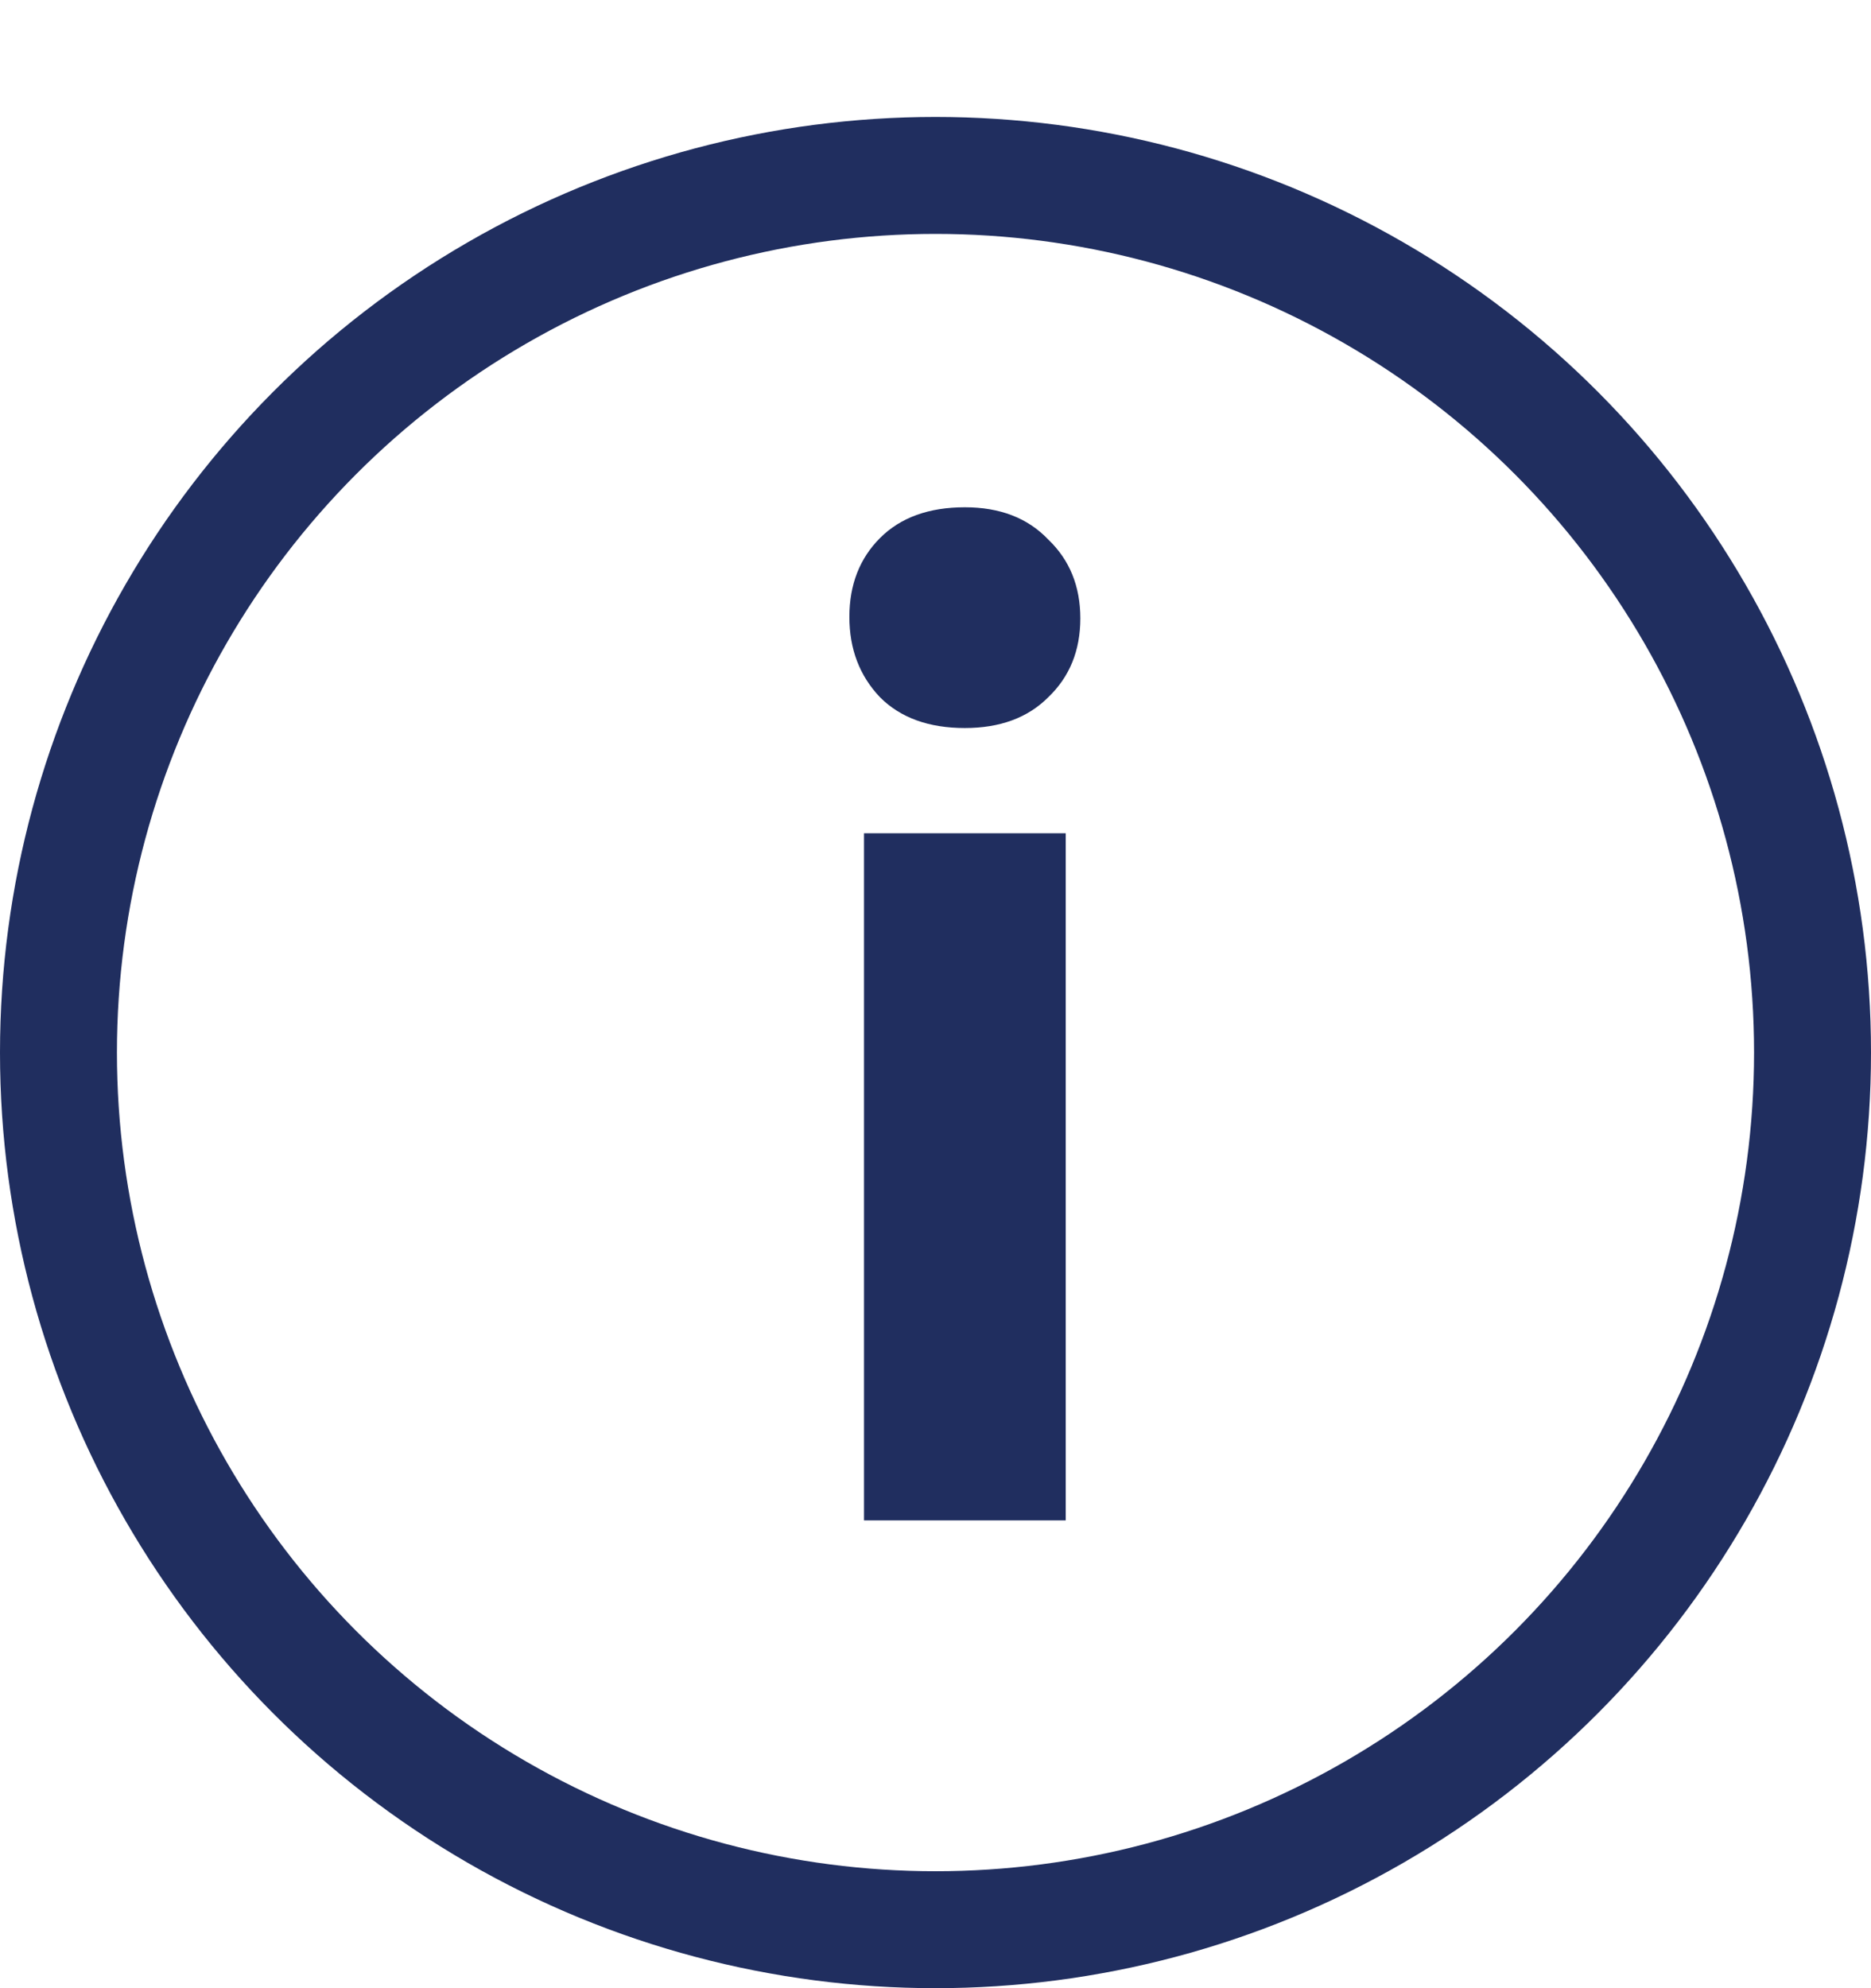
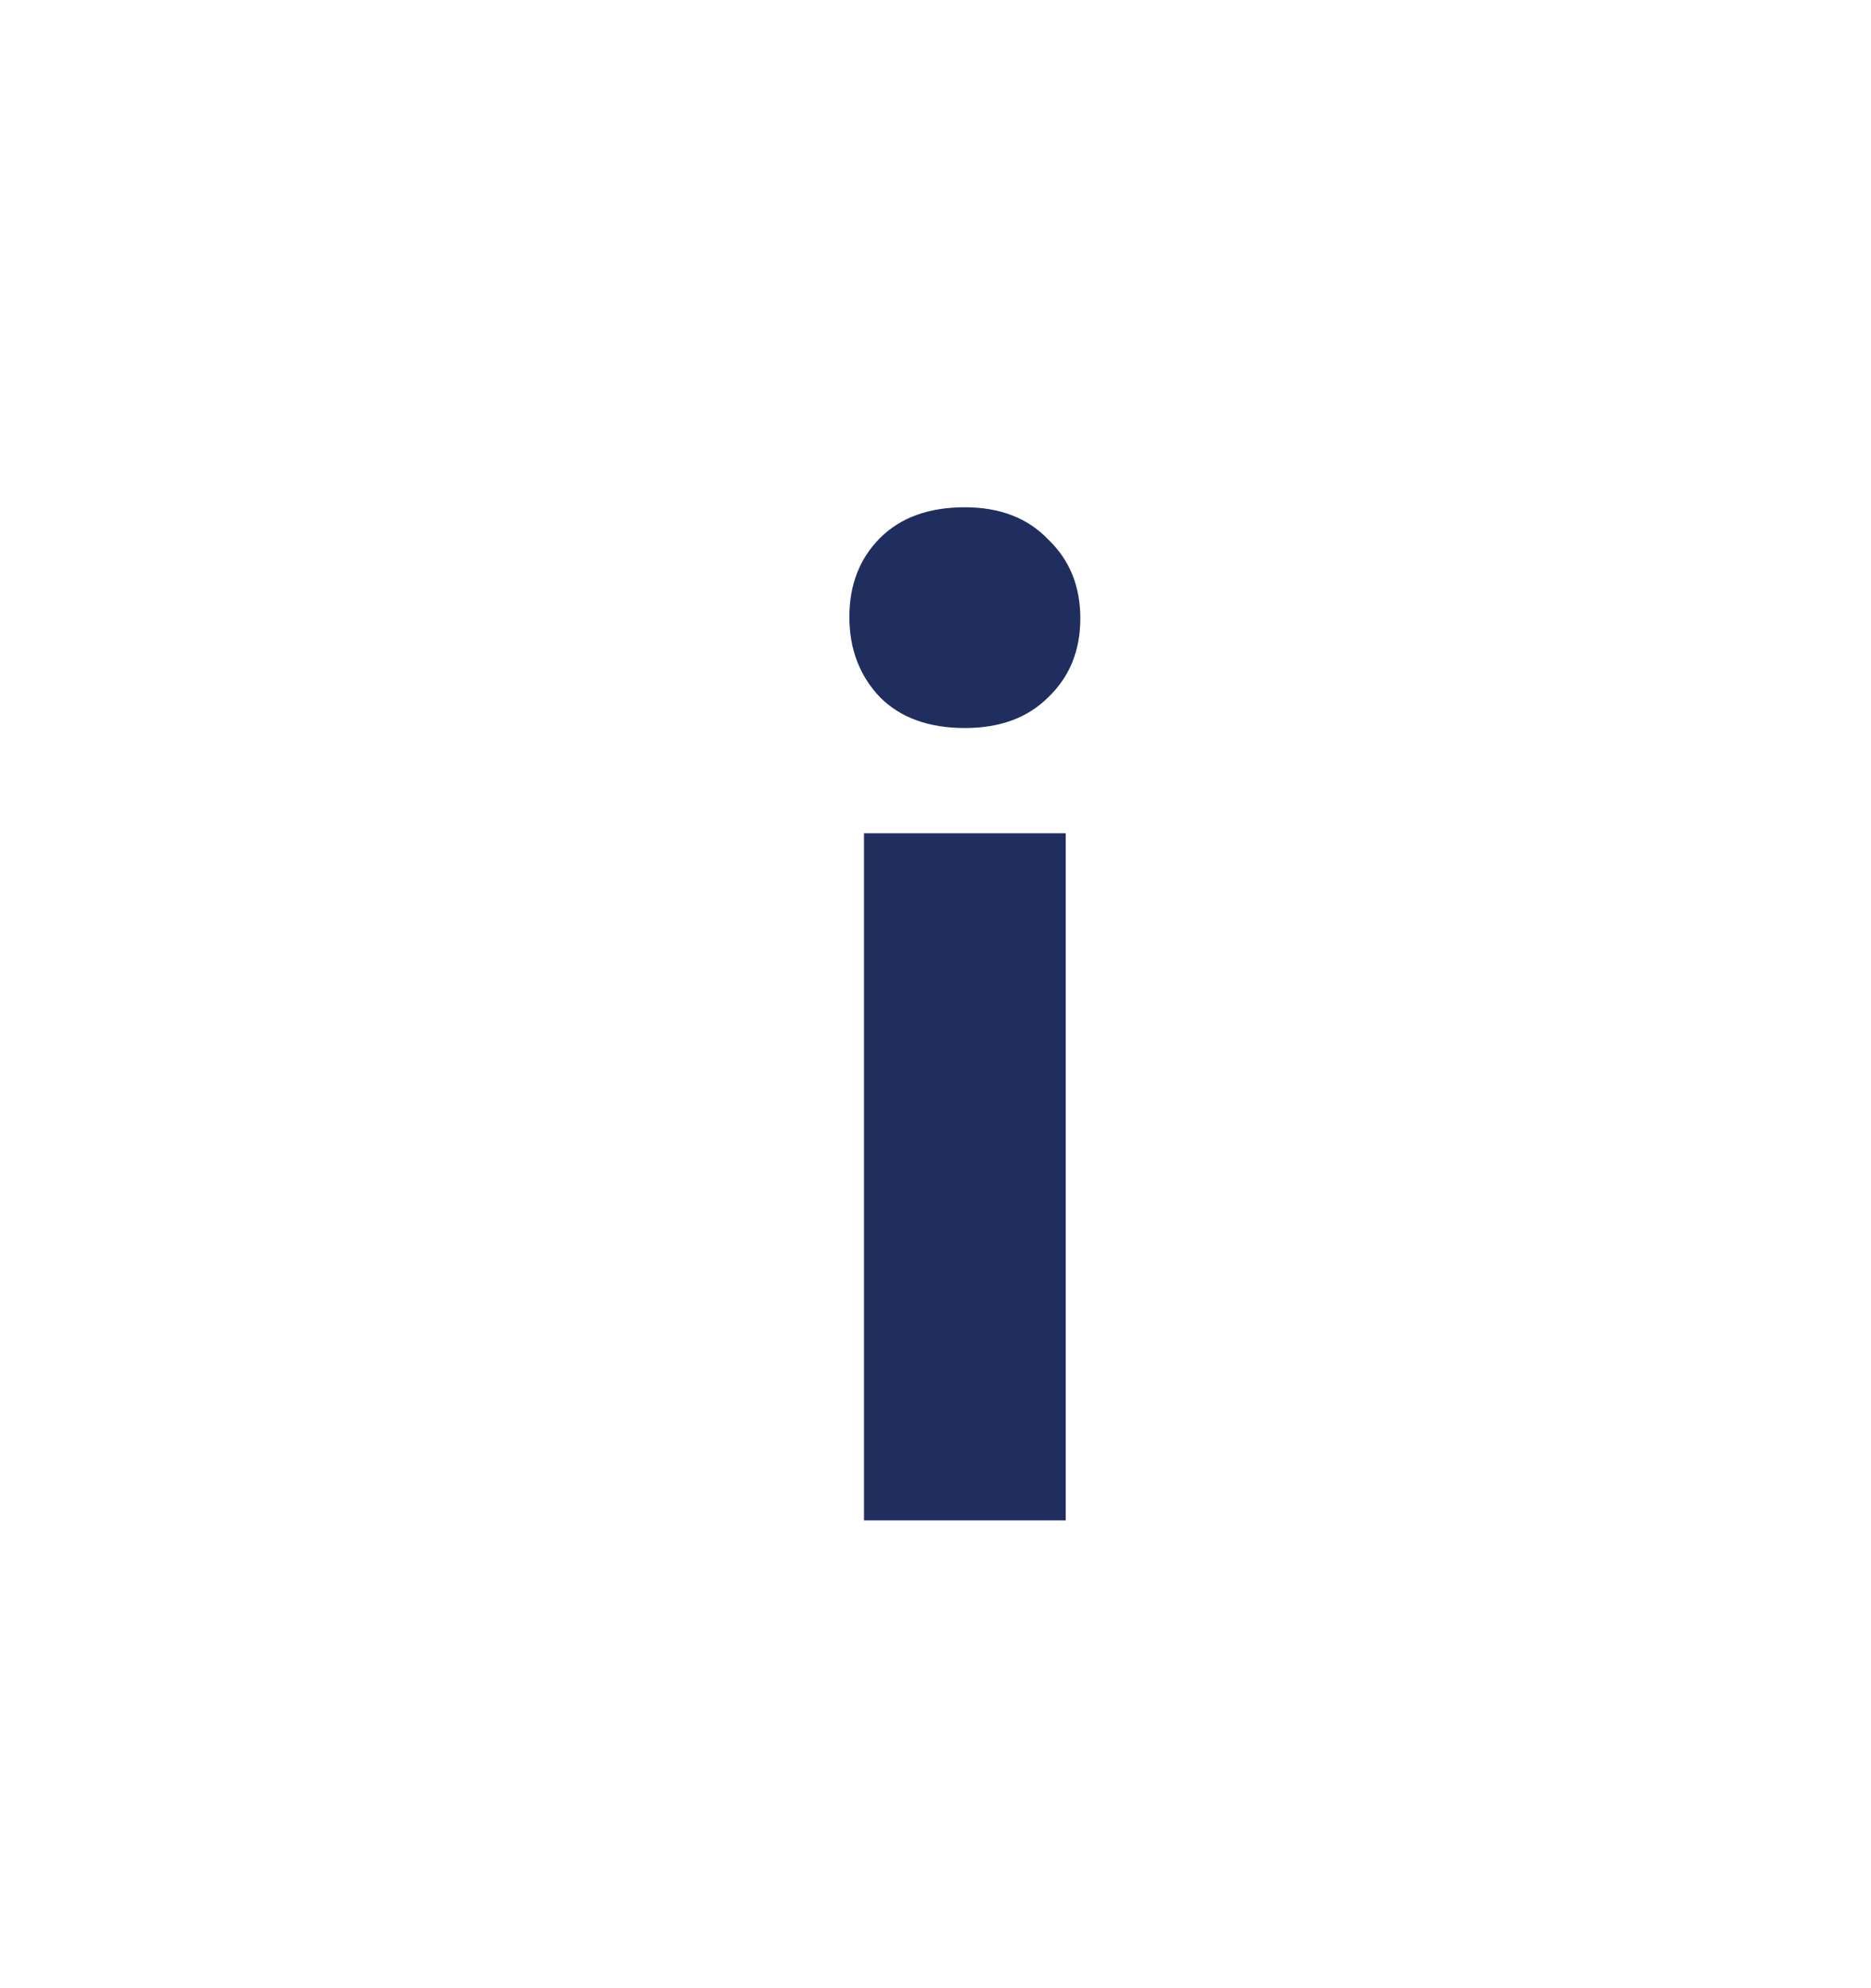
<svg xmlns="http://www.w3.org/2000/svg" width="32" height="34" viewBox="0 0 32 34" fill="none">
  <path d="M14.777 26V14.25H18.227V26H14.777ZM16.502 12.45C15.886 12.45 15.402 12.275 15.052 11.925C14.702 11.558 14.527 11.1 14.527 10.55C14.527 10 14.702 9.55 15.052 9.2C15.402 8.85 15.886 8.675 16.502 8.675C17.102 8.675 17.577 8.858 17.927 9.225C18.294 9.575 18.477 10.025 18.477 10.575C18.477 11.125 18.294 11.575 17.927 11.925C17.577 12.275 17.102 12.45 16.502 12.45Z" fill="#202E5F" />
-   <circle cx="16" cy="18" r="15" stroke="#202E5F" stroke-width="2" />
</svg>